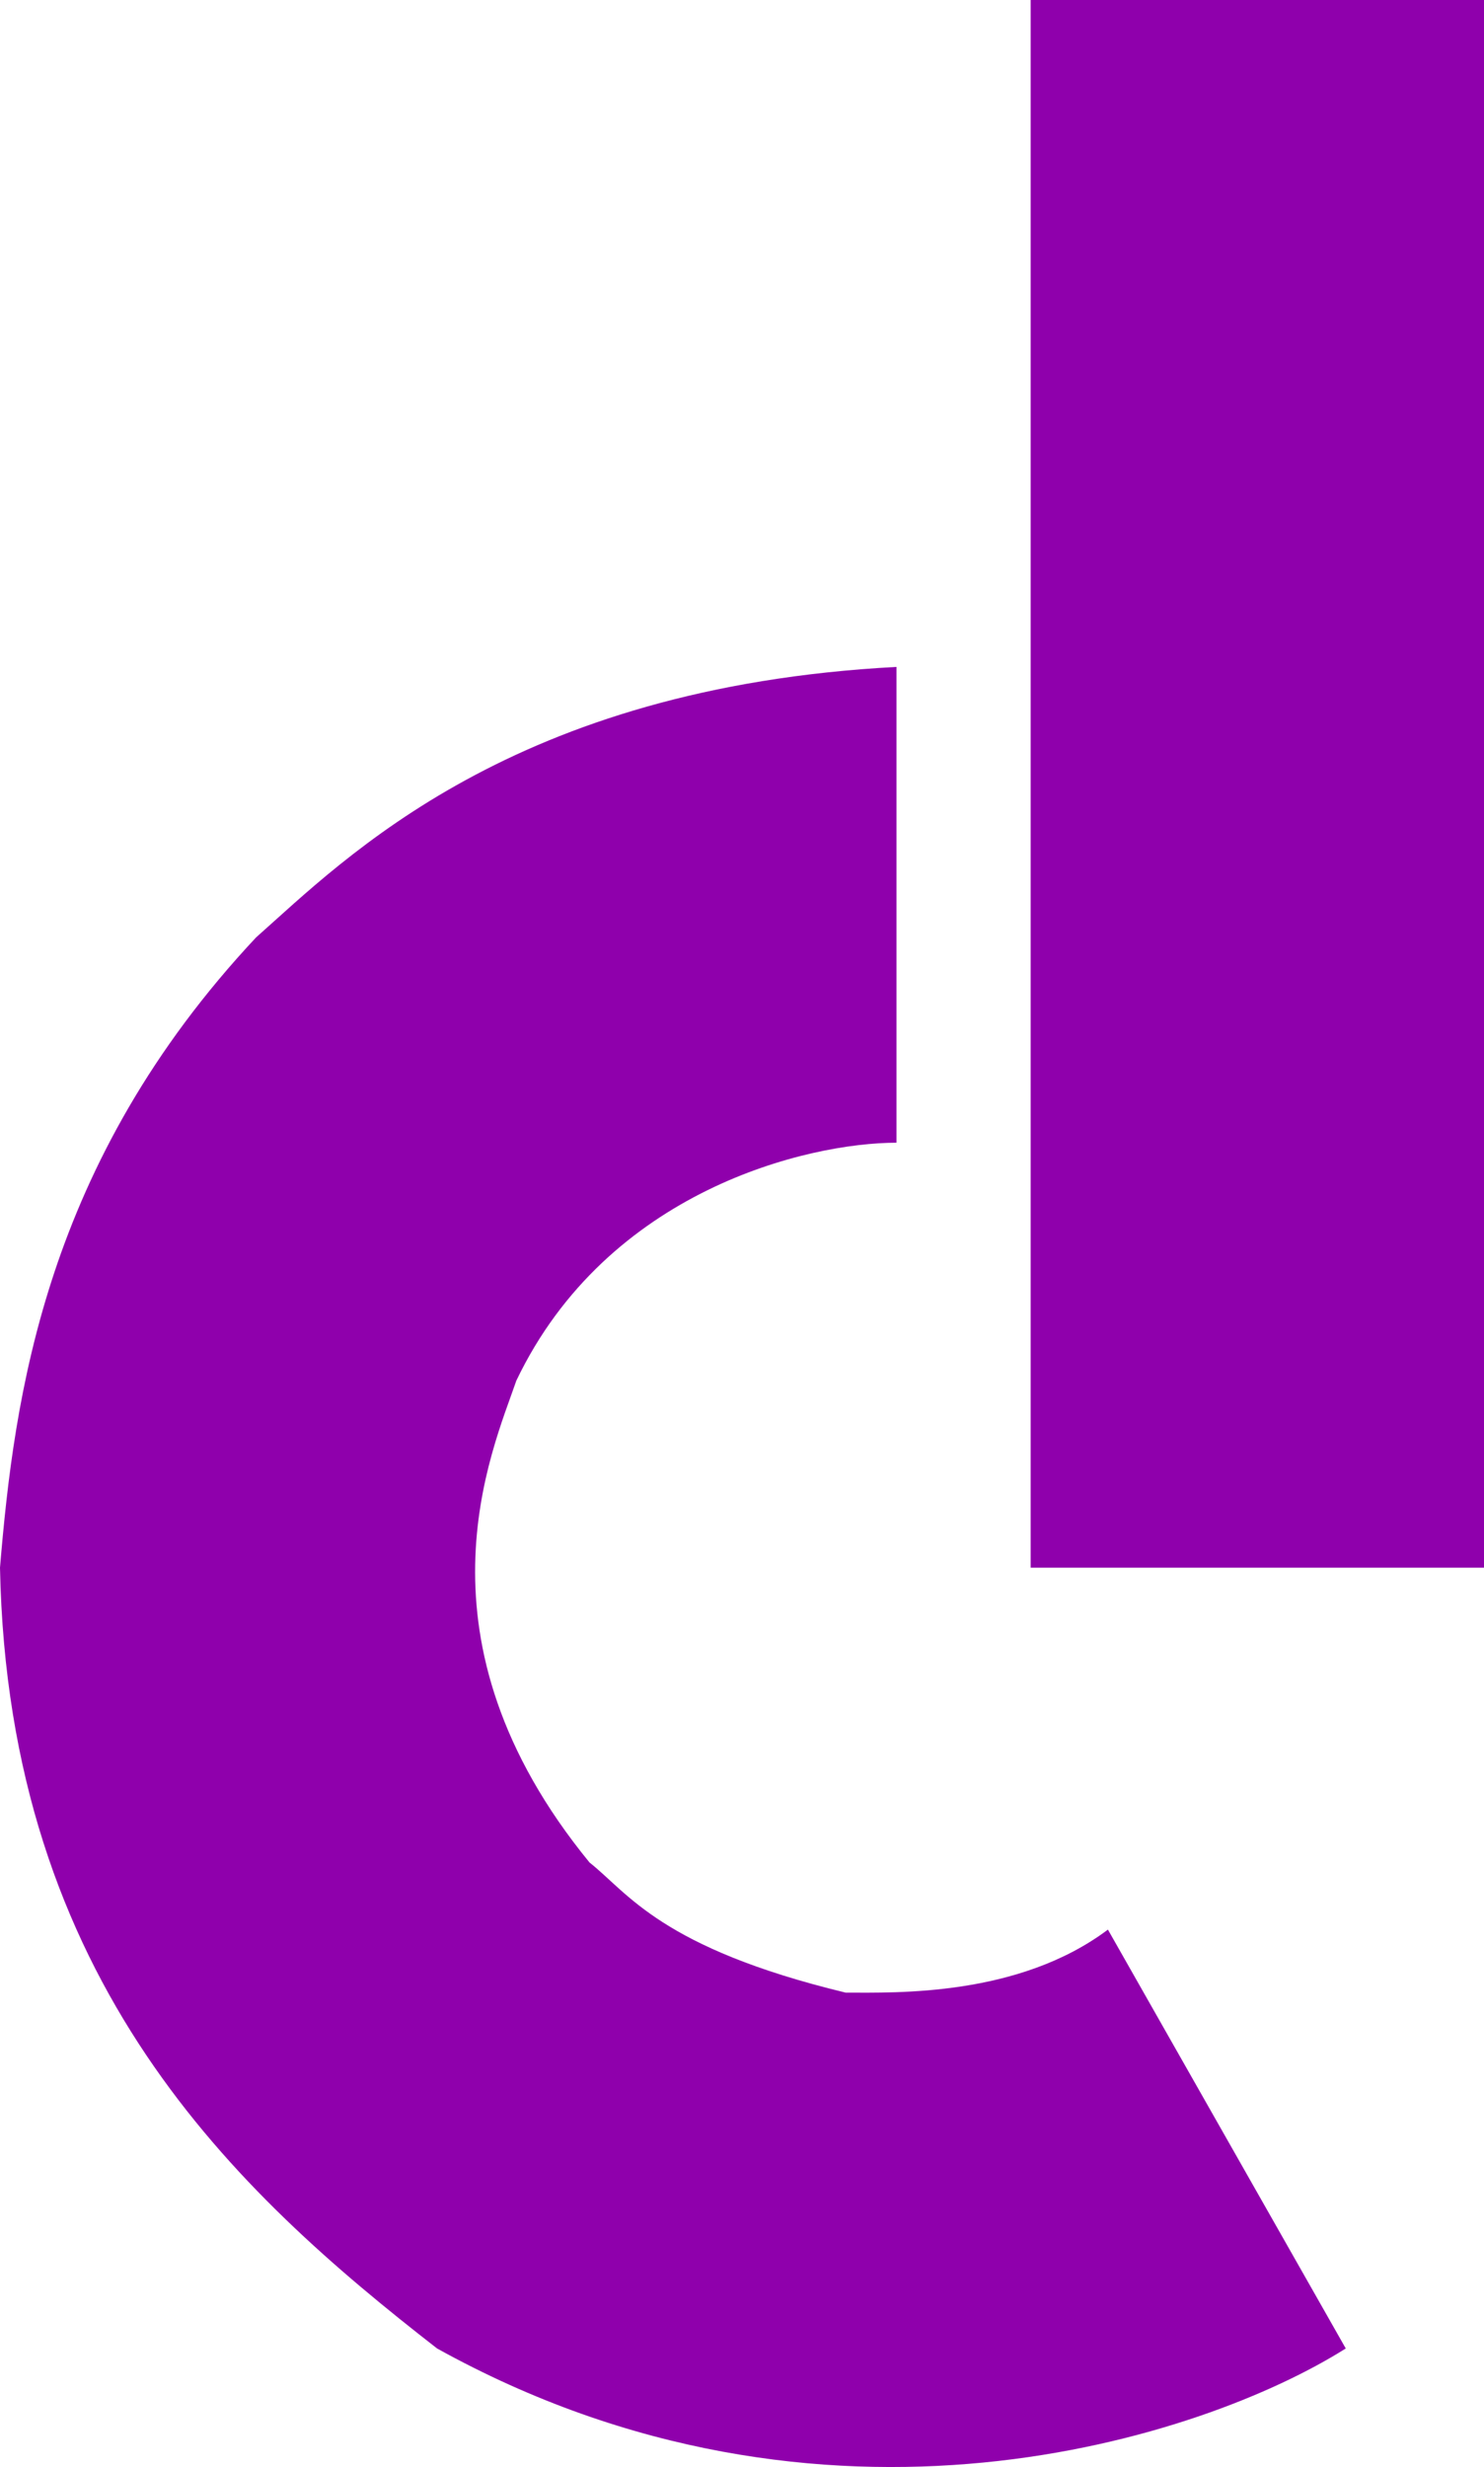
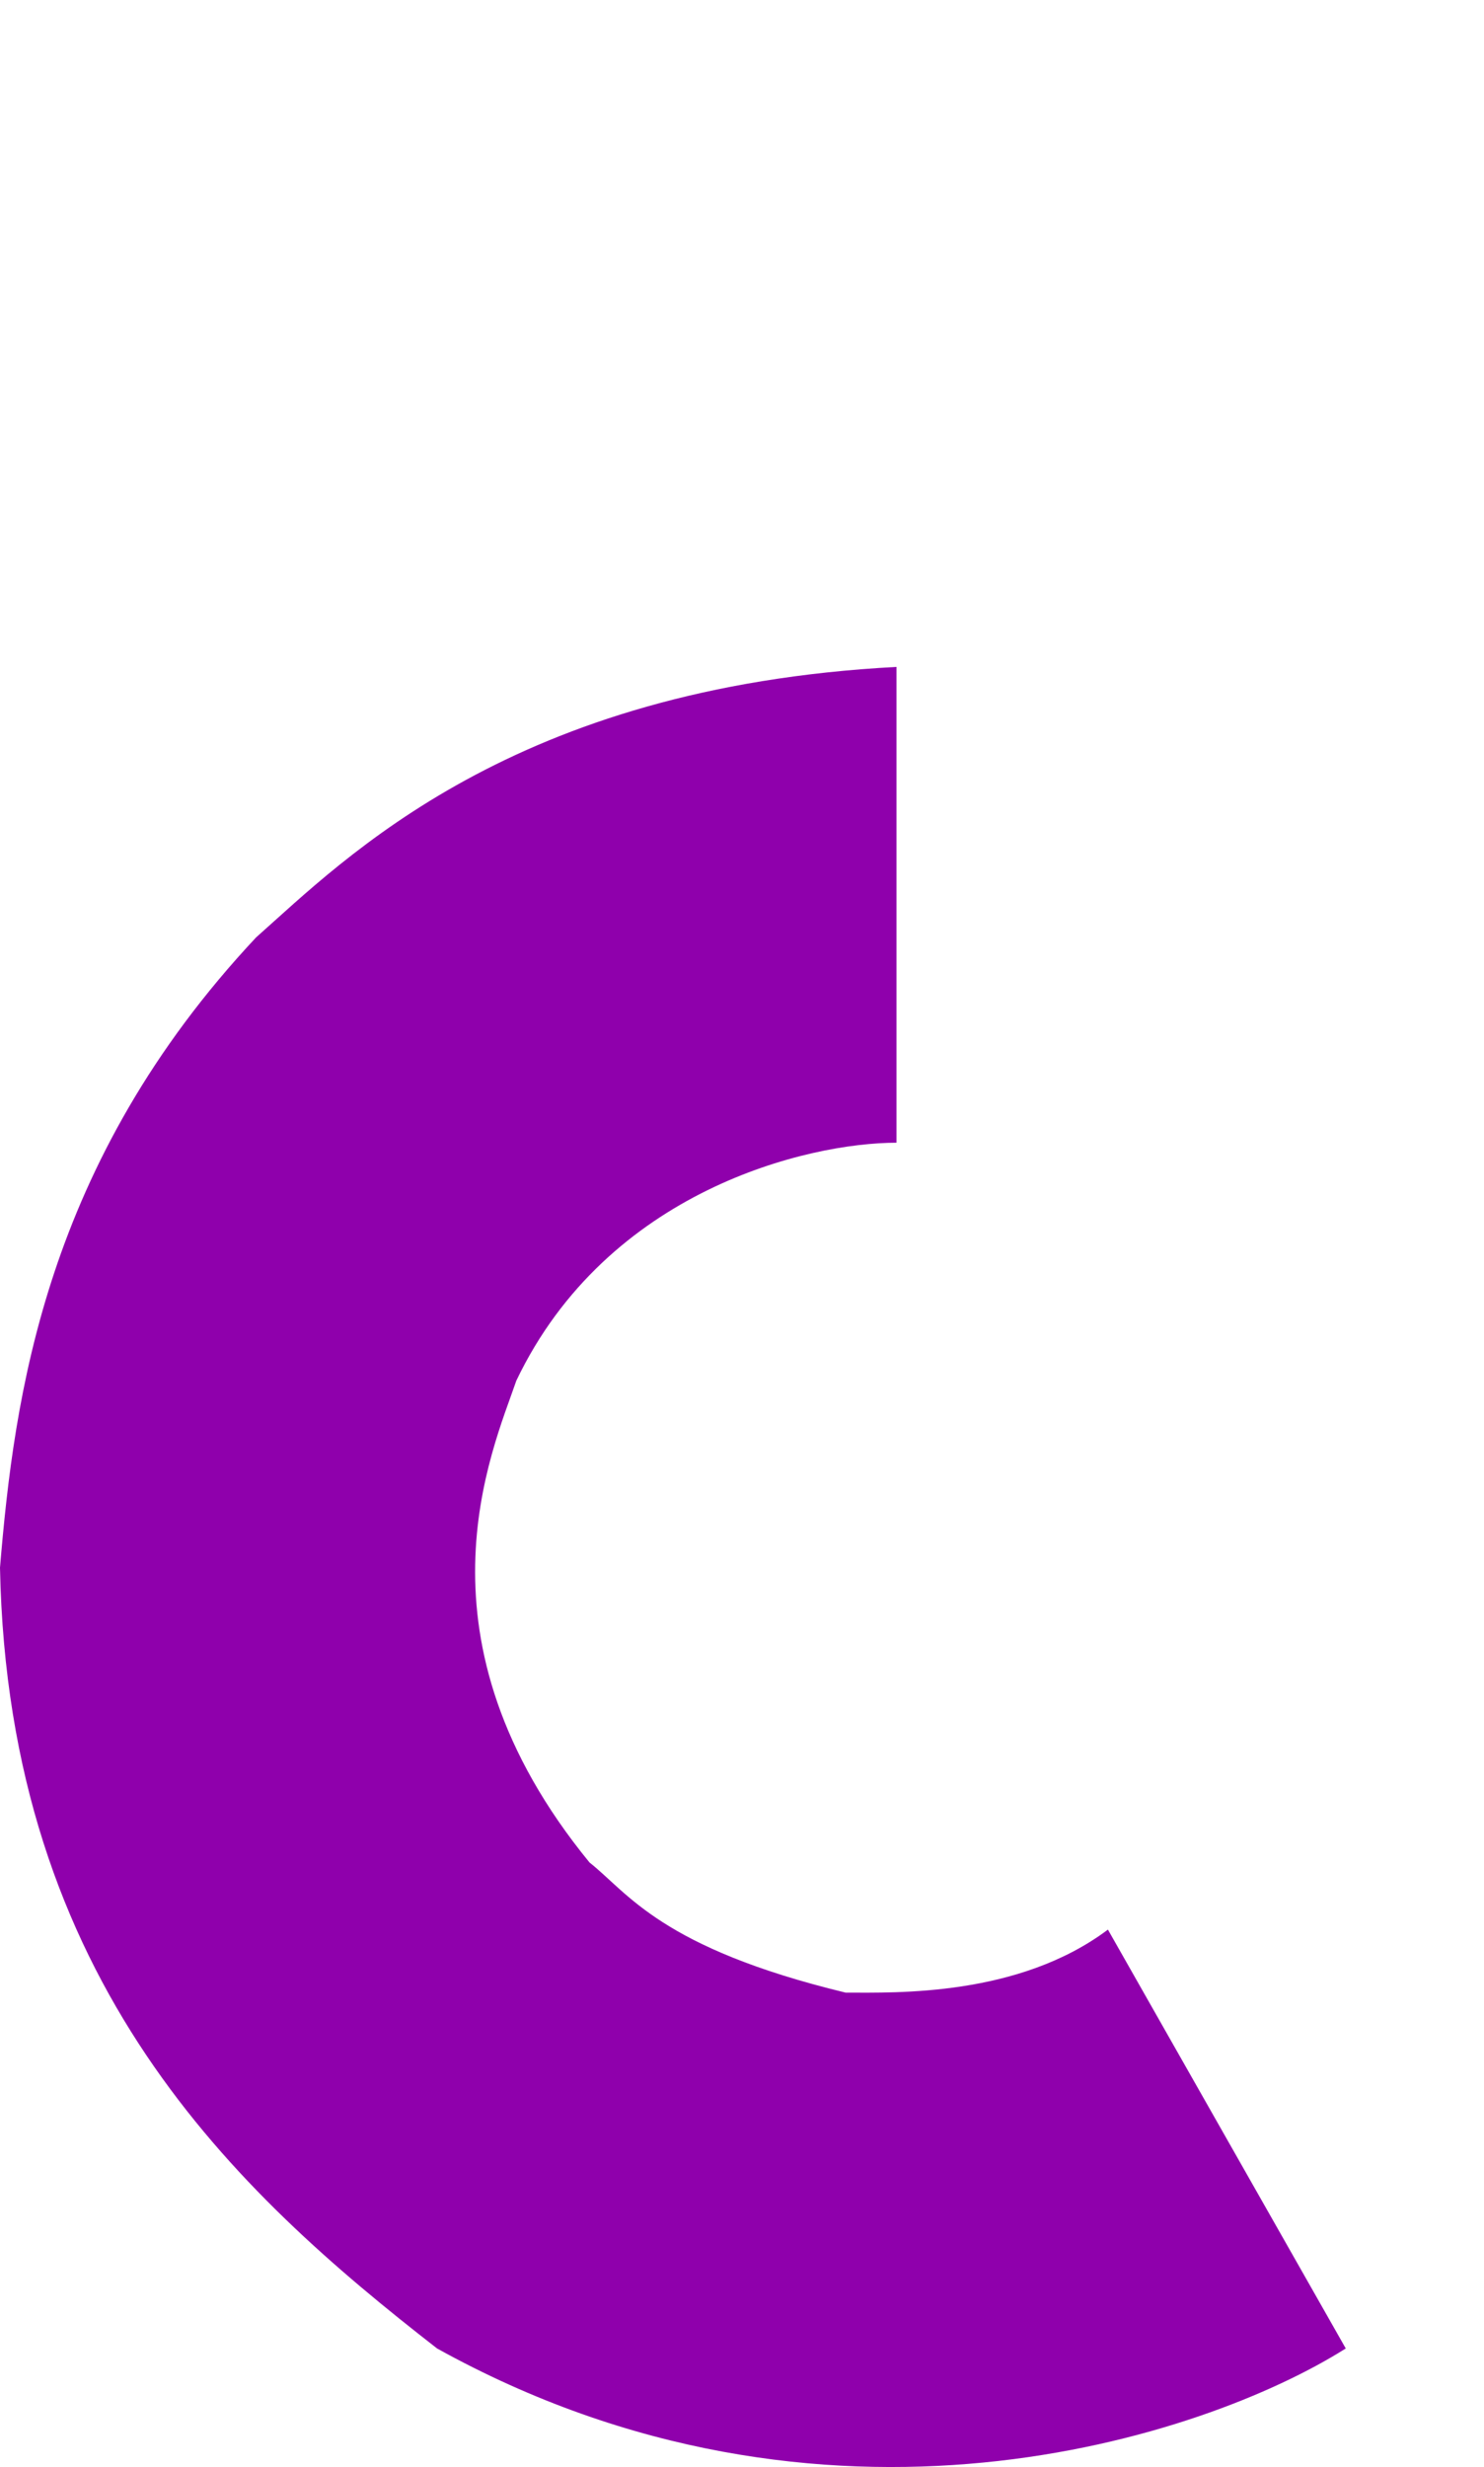
<svg xmlns="http://www.w3.org/2000/svg" width="198" height="329" viewBox="0 0 198 329" fill="none">
-   <path d="M137.515 209.064V0H198V209.064H137.515Z" fill="#8F00AC" />
  <path d="M179.556 313.189L147.822 257.331C135.888 266.279 119.614 265.736 112.833 265.736C88.151 259.771 83.811 252.45 78.657 248.382C54.247 218.555 65.638 193.608 68.893 184.117C81.044 158.737 107.77 152.392 119.614 152.392V88.94C68.351 91.652 46.11 114.429 34.175 125.005C5.967 155.103 1.899 186.287 0 209.064C1.085 264.381 31.463 292.31 58.315 313.189C109.958 341.824 160.66 325.12 179.556 313.189Z" fill="#8F00AC" />
</svg>